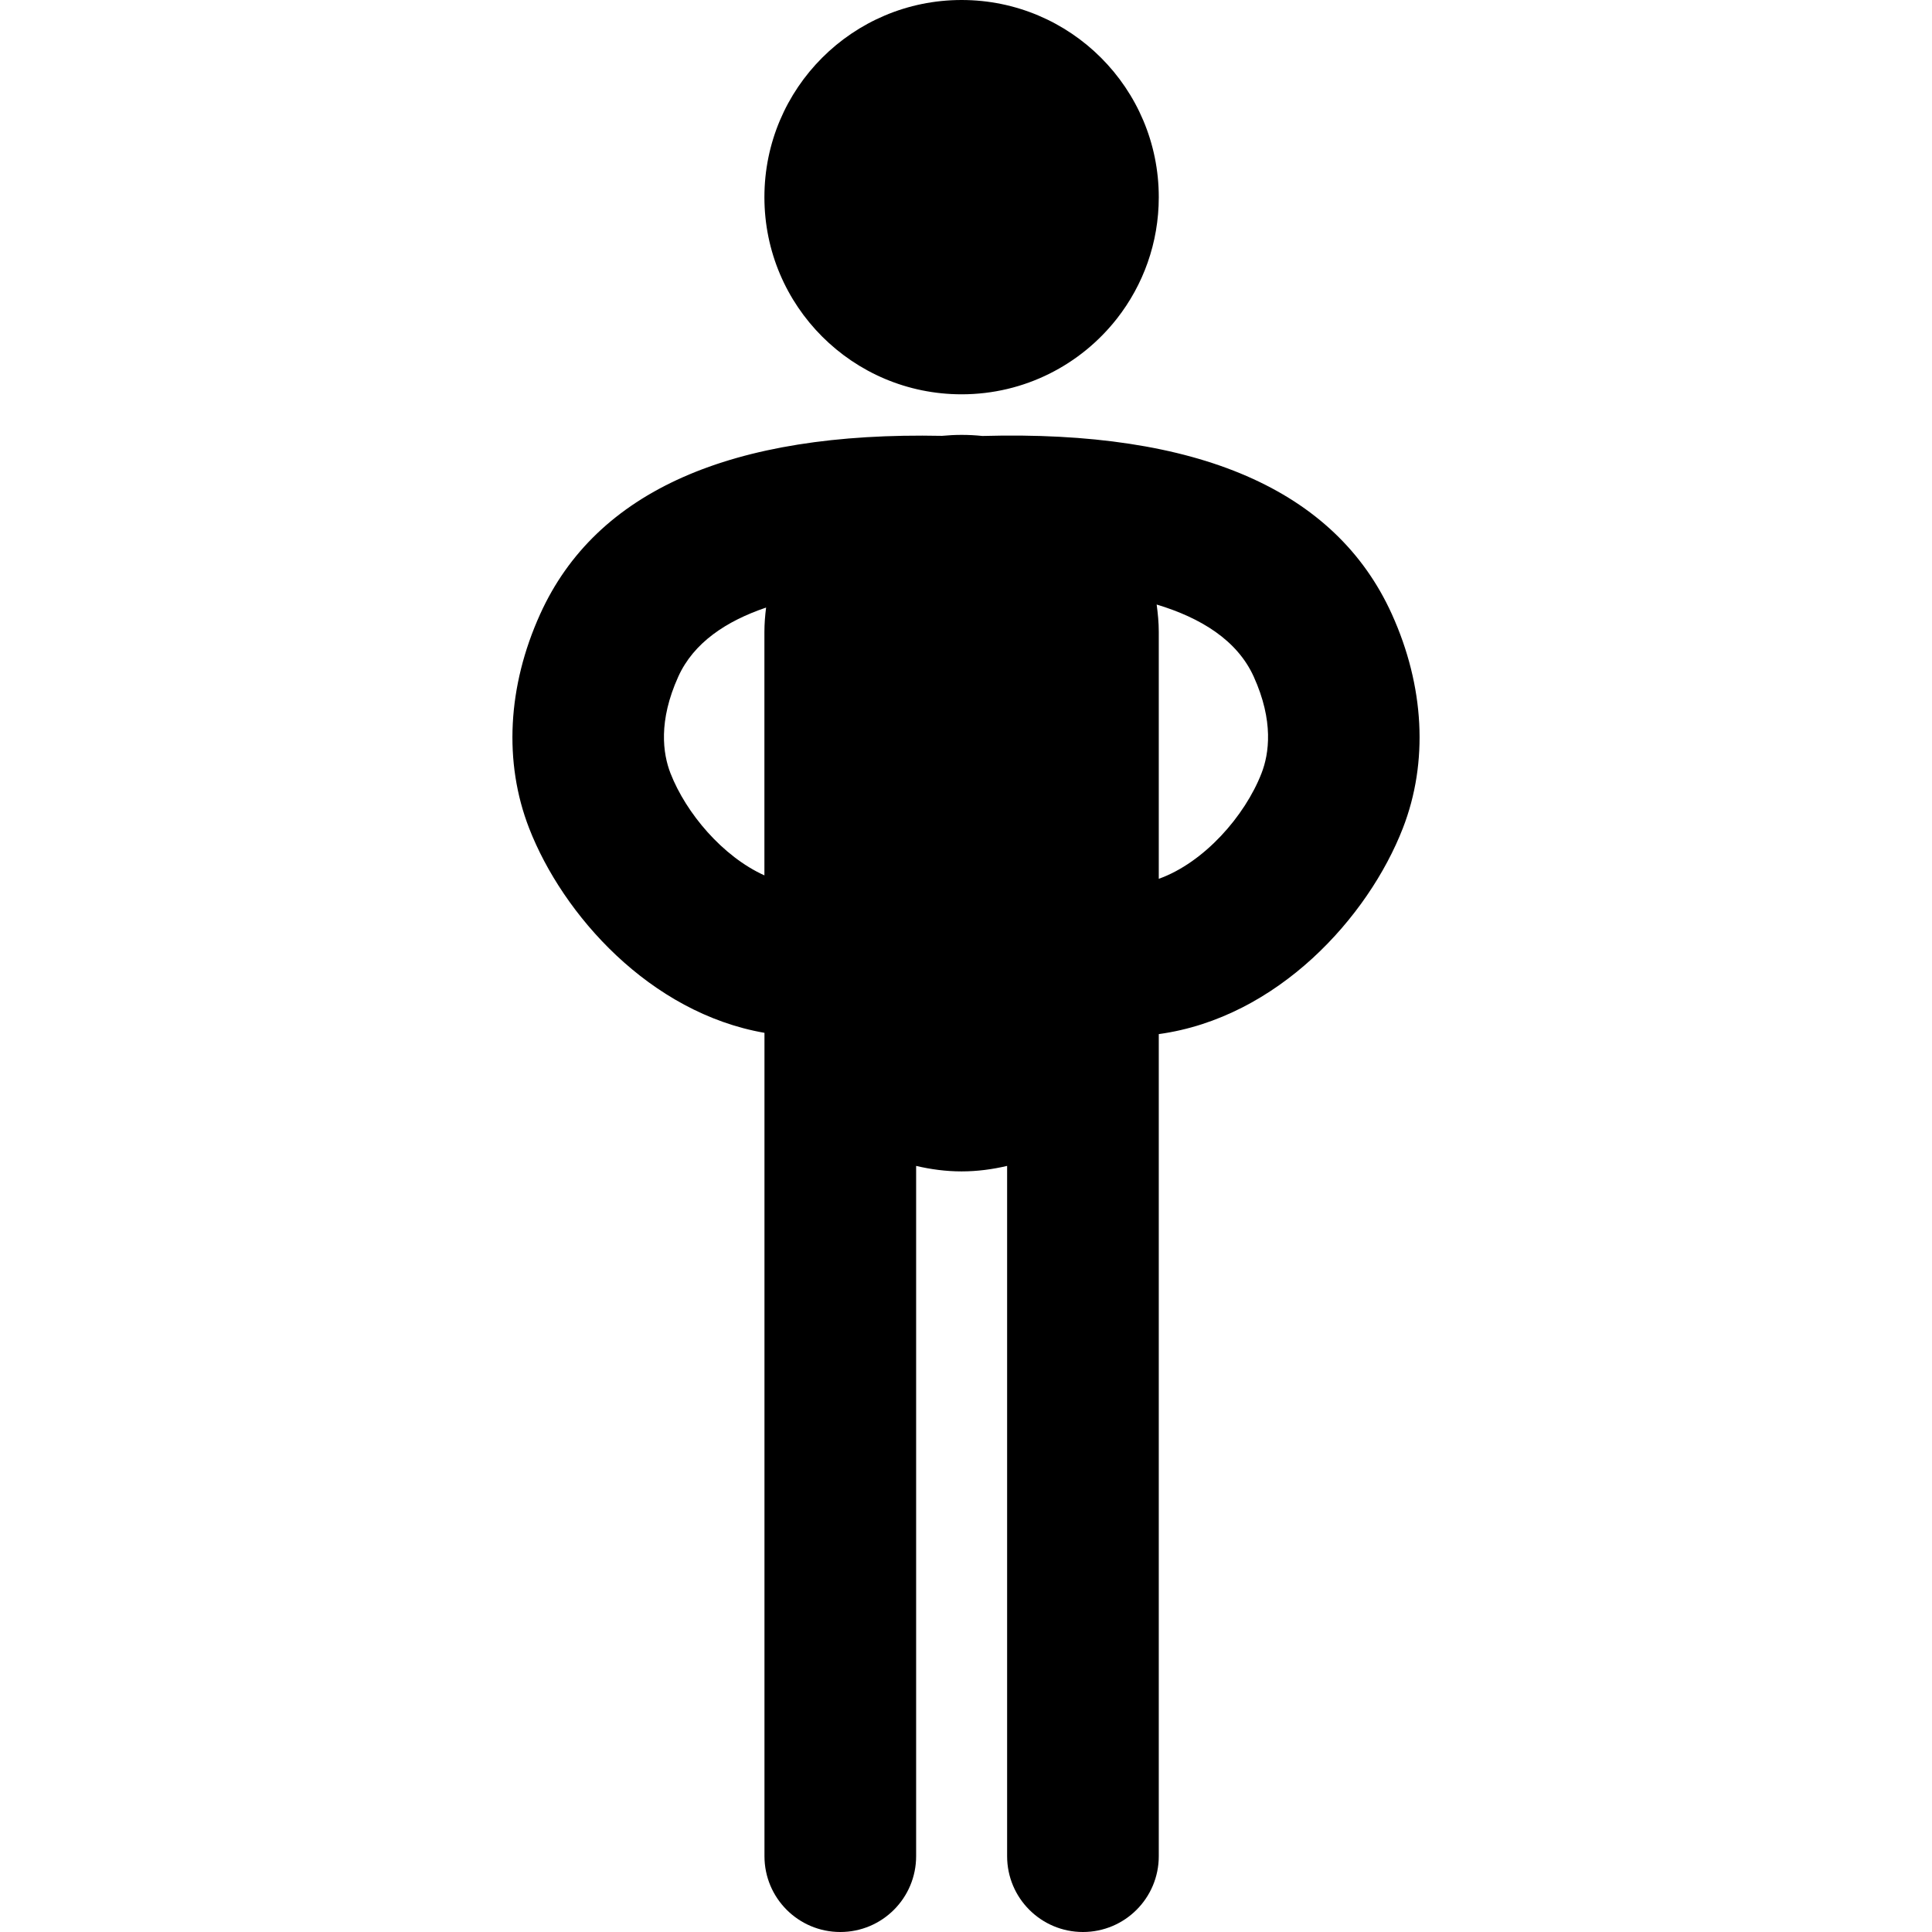
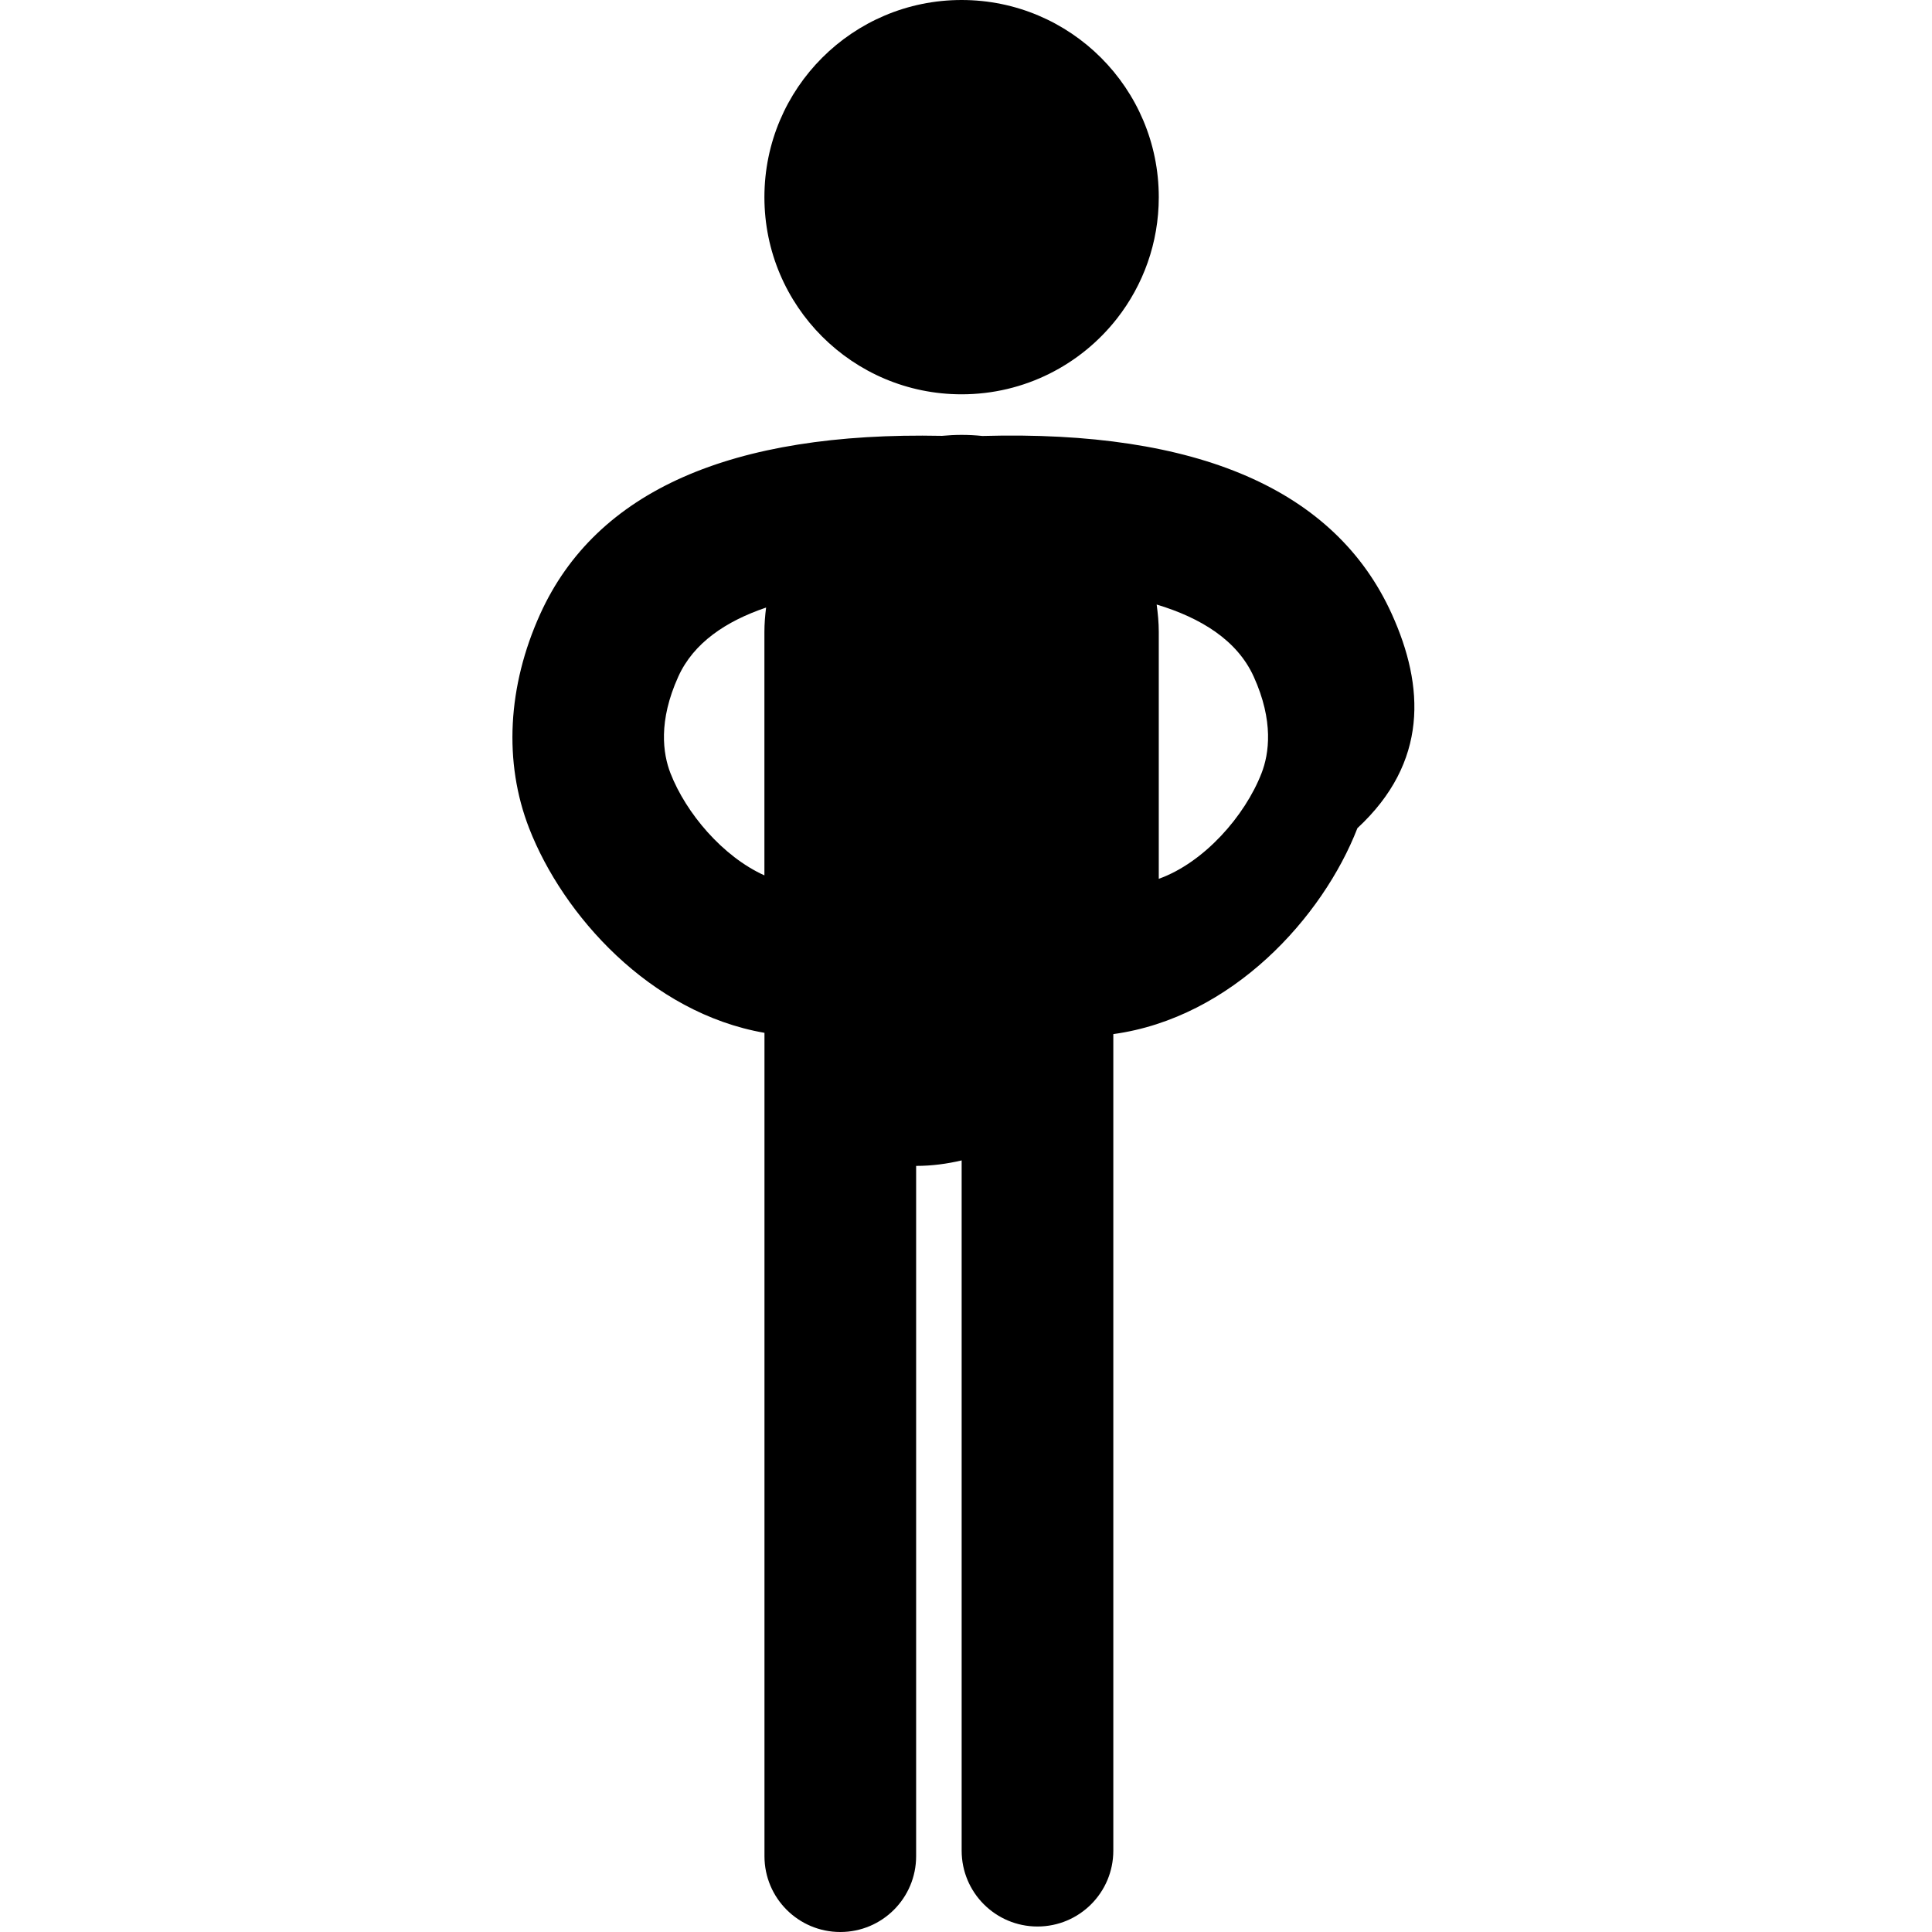
<svg xmlns="http://www.w3.org/2000/svg" version="1.1" id="Layer_1" x="0px" y="0px" viewBox="0 0 32 32" enable-background="new 0 0 32 32" xml:space="preserve">
  <g>
-     <path d="M15.927,6.531c1.045,0,1.975-0.491,2.573-1.254c0.434-0.554,0.693-1.253,0.693-2.011C19.193,1.462,17.731,0,15.927,0   c-1.804,0-3.266,1.462-3.266,3.266S14.124,6.531,15.927,6.531zM23.052,10.169c-0.934-2.06-3.215-3.048-6.781-2.948c-0.113-0.012-0.228-0.018-0.344-0.018   c-0.11,0-0.218,0.006-0.325,0.016c-3.494-0.072-5.731,0.915-6.654,2.95c-0.543,1.197-0.608,2.458-0.184,3.549   c0.558,1.435,2,3.058,3.898,3.389v13.637c0,0.694,0.562,1.256,1.256,1.256s1.256-0.562,1.256-1.256V19.311   c0.242,0.057,0.494,0.091,0.753,0.091c0.26,0,0.511-0.034,0.754-0.091v11.433c0,0.694,0.562,1.256,1.256,1.256   c0.694,0,1.256-0.562,1.256-1.256V17.128c1.969-0.271,3.471-1.939,4.043-3.411C23.66,12.626,23.595,11.366,23.052,10.169z    M11.105,12.807c-0.125-0.323-0.205-0.862,0.13-1.601c0.253-0.559,0.79-0.918,1.454-1.143c-0.017,0.133-0.028,0.268-0.028,0.406   v4.03C11.971,14.187,11.364,13.471,11.105,12.807z M20.895,12.807c-0.276,0.71-0.952,1.48-1.702,1.749v-4.088   c0-0.155-0.015-0.306-0.035-0.455c0.734,0.221,1.334,0.592,1.607,1.193C21.1,11.945,21.02,12.484,20.895,12.807z" />
+     <path d="M15.927,6.531c1.045,0,1.975-0.491,2.573-1.254c0.434-0.554,0.693-1.253,0.693-2.011C19.193,1.462,17.731,0,15.927,0   c-1.804,0-3.266,1.462-3.266,3.266S14.124,6.531,15.927,6.531zM23.052,10.169c-0.934-2.06-3.215-3.048-6.781-2.948c-0.113-0.012-0.228-0.018-0.344-0.018   c-0.11,0-0.218,0.006-0.325,0.016c-3.494-0.072-5.731,0.915-6.654,2.95c-0.543,1.197-0.608,2.458-0.184,3.549   c0.558,1.435,2,3.058,3.898,3.389v13.637c0,0.694,0.562,1.256,1.256,1.256s1.256-0.562,1.256-1.256V19.311   c0.26,0,0.511-0.034,0.754-0.091v11.433c0,0.694,0.562,1.256,1.256,1.256   c0.694,0,1.256-0.562,1.256-1.256V17.128c1.969-0.271,3.471-1.939,4.043-3.411C23.66,12.626,23.595,11.366,23.052,10.169z    M11.105,12.807c-0.125-0.323-0.205-0.862,0.13-1.601c0.253-0.559,0.79-0.918,1.454-1.143c-0.017,0.133-0.028,0.268-0.028,0.406   v4.03C11.971,14.187,11.364,13.471,11.105,12.807z M20.895,12.807c-0.276,0.71-0.952,1.48-1.702,1.749v-4.088   c0-0.155-0.015-0.306-0.035-0.455c0.734,0.221,1.334,0.592,1.607,1.193C21.1,11.945,21.02,12.484,20.895,12.807z" />
  </g>
</svg>